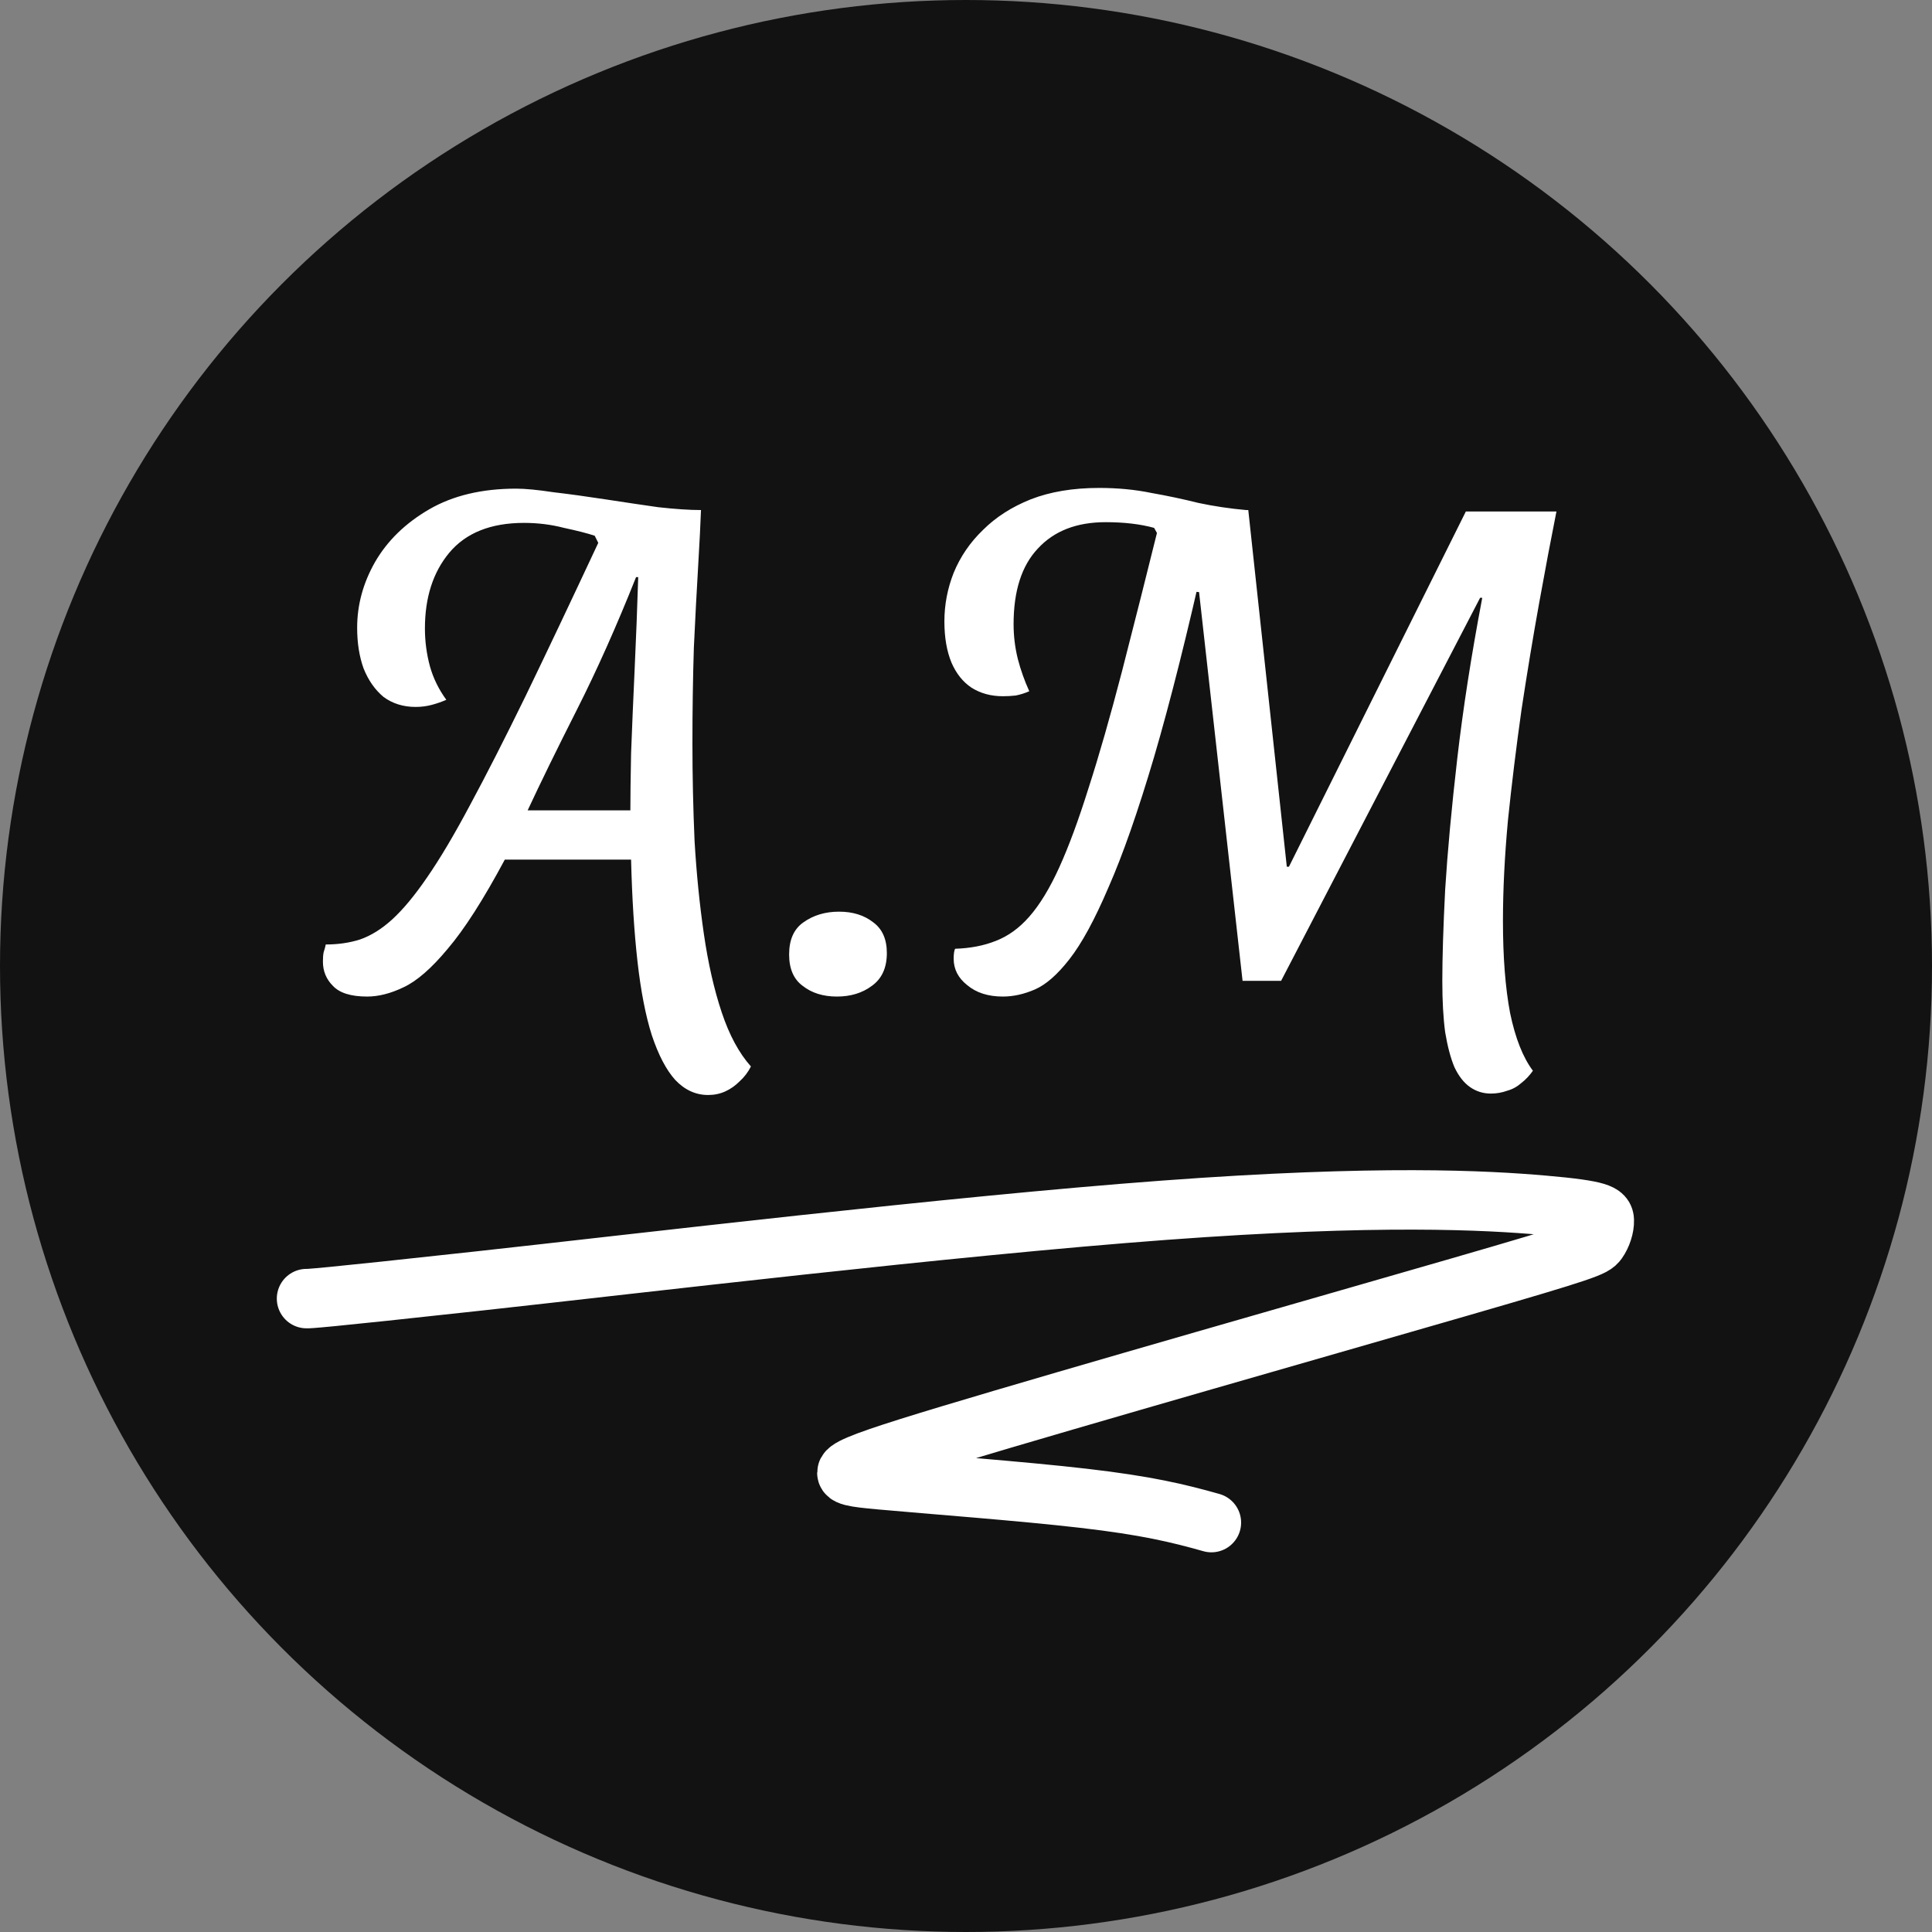
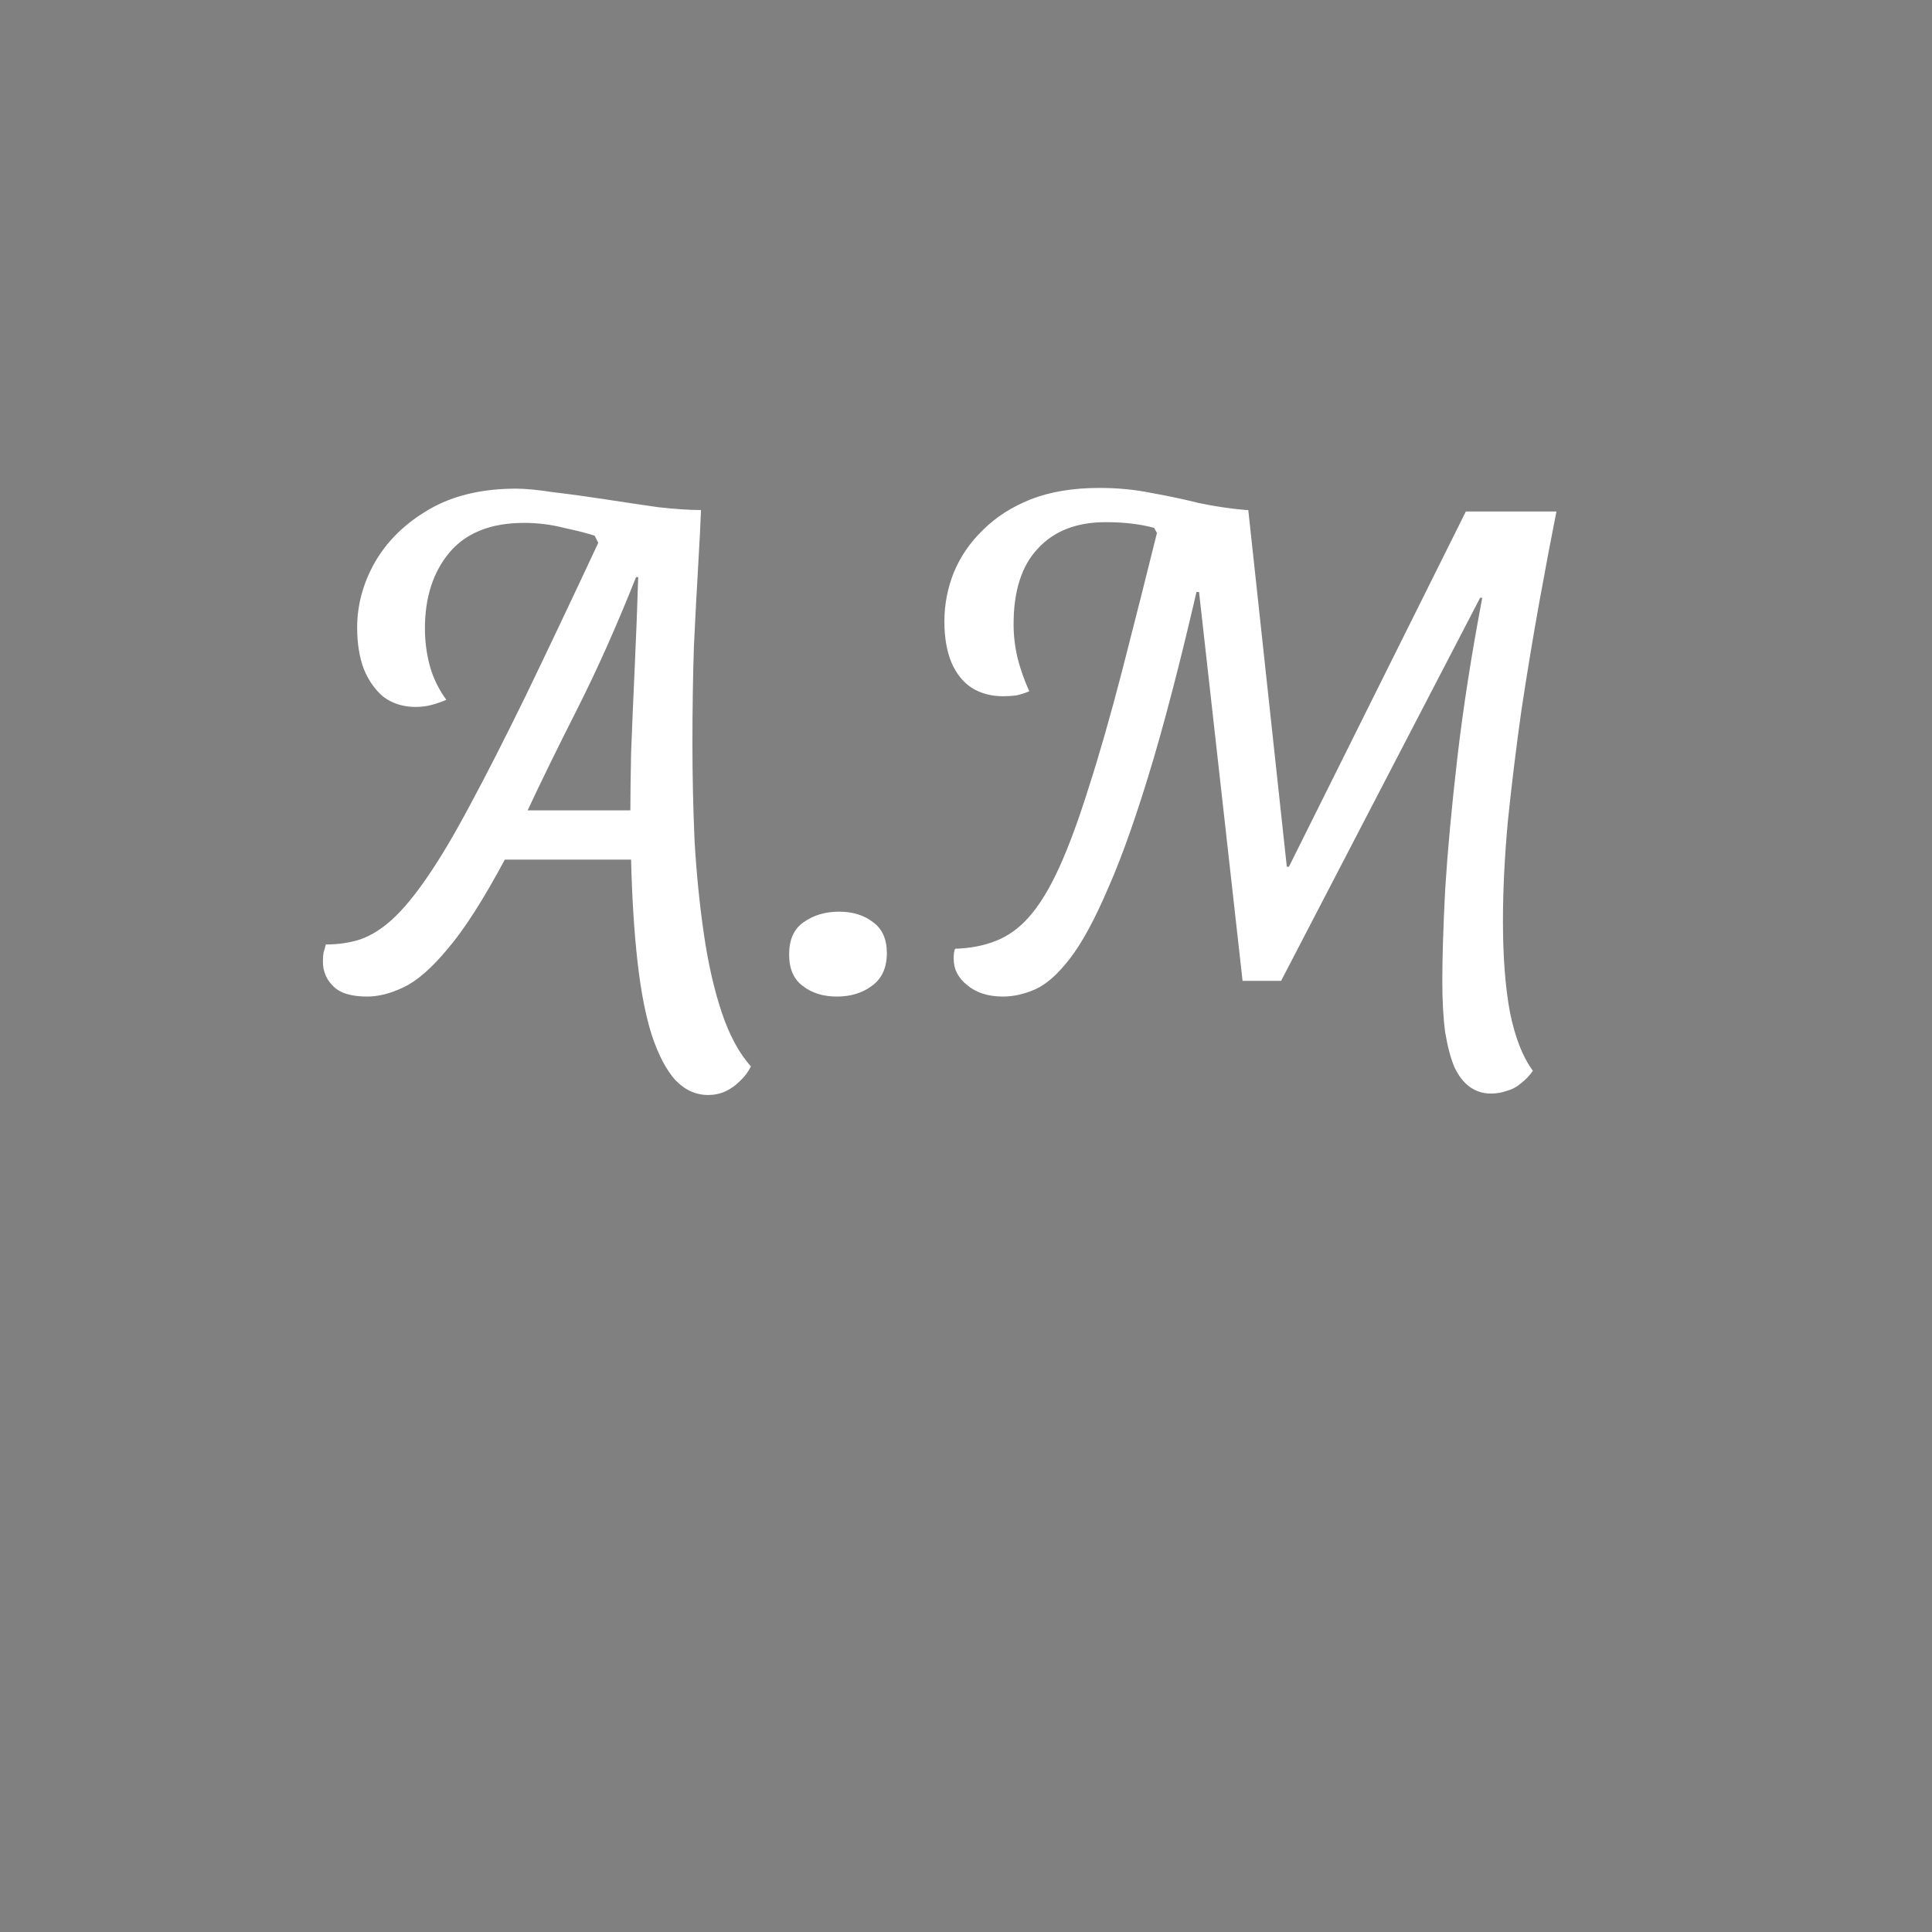
<svg xmlns="http://www.w3.org/2000/svg" width="65" height="65" viewBox="0 0 65 65" fill="none">
  <rect x="0" y="0" width="65" height="65" fill="#808080" stroke="none" />
-   <circle cx="32.5" cy="32.5" r="32.5" fill="#121212" />
  <path d="M23.824 36.84C23.408 36.84 23.04 36.672 22.72 36.336C22.416 36 22.152 35.496 21.928 34.824C21.72 34.168 21.56 33.344 21.448 32.352C21.336 31.36 21.264 30.216 21.232 28.92H16.984C16.264 30.264 15.624 31.264 15.064 31.92C14.52 32.576 14.024 33.008 13.576 33.216C13.144 33.424 12.736 33.528 12.352 33.528C11.808 33.528 11.424 33.408 11.2 33.168C10.976 32.944 10.864 32.672 10.864 32.352C10.864 32.224 10.872 32.12 10.888 32.04C10.92 31.944 10.944 31.856 10.96 31.776C11.376 31.776 11.76 31.72 12.112 31.608C12.48 31.48 12.84 31.256 13.192 30.936C13.56 30.6 13.952 30.128 14.368 29.52C14.8 28.896 15.28 28.088 15.808 27.096C16.352 26.088 16.976 24.864 17.68 23.424C18.384 21.968 19.2 20.248 20.128 18.264L20.008 18.024C19.768 17.944 19.424 17.856 18.976 17.76C18.544 17.648 18.096 17.592 17.632 17.592C16.512 17.592 15.672 17.928 15.112 18.6C14.568 19.256 14.296 20.104 14.296 21.144C14.296 21.576 14.352 22 14.464 22.416C14.576 22.816 14.76 23.192 15.016 23.544C14.872 23.608 14.712 23.664 14.536 23.712C14.36 23.76 14.176 23.784 13.984 23.784C13.568 23.784 13.208 23.672 12.904 23.448C12.616 23.208 12.392 22.888 12.232 22.488C12.088 22.088 12.016 21.632 12.016 21.12C12.016 20.352 12.216 19.616 12.616 18.912C13.032 18.192 13.64 17.6 14.44 17.136C15.24 16.672 16.216 16.44 17.368 16.44C17.672 16.44 18.088 16.48 18.616 16.56C19.16 16.624 19.744 16.704 20.368 16.8C20.992 16.896 21.584 16.984 22.144 17.064C22.72 17.128 23.2 17.16 23.584 17.16C23.568 17.608 23.536 18.24 23.488 19.056C23.44 19.856 23.392 20.768 23.344 21.792C23.312 22.816 23.296 23.888 23.296 25.008C23.296 26.096 23.32 27.192 23.368 28.296C23.432 29.384 23.536 30.424 23.68 31.416C23.824 32.408 24.024 33.288 24.28 34.056C24.536 34.824 24.864 35.432 25.264 35.88C25.168 36.072 25.04 36.24 24.88 36.384C24.736 36.528 24.576 36.64 24.4 36.72C24.224 36.8 24.032 36.84 23.824 36.84ZM17.752 27.264H21.208C21.208 26.816 21.216 26.176 21.232 25.344C21.264 24.496 21.304 23.552 21.352 22.512C21.4 21.472 21.44 20.44 21.472 19.416H21.4C20.744 21.064 20.08 22.552 19.408 23.88C18.736 25.208 18.184 26.336 17.752 27.264ZM28.157 33.528C27.693 33.528 27.309 33.408 27.005 33.168C26.701 32.944 26.549 32.592 26.549 32.112C26.549 31.616 26.709 31.256 27.029 31.032C27.365 30.792 27.765 30.672 28.229 30.672C28.693 30.672 29.077 30.792 29.381 31.032C29.685 31.256 29.837 31.6 29.837 32.064C29.837 32.56 29.669 32.928 29.333 33.168C29.013 33.408 28.621 33.528 28.157 33.528ZM41.805 33L40.341 19.92L40.077 19.896L38.997 17.16H41.997L43.293 29.16H43.365L49.317 17.208H52.149L49.797 20.112L43.101 33H41.805ZM33.741 33.528C33.245 33.528 32.845 33.4 32.541 33.144C32.237 32.904 32.085 32.608 32.085 32.256C32.085 32.096 32.101 31.984 32.133 31.92C32.645 31.904 33.101 31.816 33.501 31.656C33.917 31.496 34.293 31.224 34.629 30.84C34.981 30.44 35.317 29.888 35.637 29.184C35.957 28.48 36.285 27.592 36.621 26.52C36.973 25.432 37.349 24.12 37.749 22.584C38.149 21.032 38.605 19.224 39.117 17.16L40.581 18.48C39.957 21.28 39.373 23.608 38.829 25.464C38.285 27.304 37.773 28.768 37.293 29.856C36.829 30.944 36.389 31.752 35.973 32.28C35.573 32.792 35.189 33.128 34.821 33.288C34.453 33.448 34.093 33.528 33.741 33.528ZM33.741 23.424C33.341 23.424 32.989 23.328 32.685 23.136C32.397 22.944 32.173 22.664 32.013 22.296C31.853 21.912 31.773 21.448 31.773 20.904C31.773 20.344 31.877 19.8 32.085 19.272C32.309 18.728 32.637 18.248 33.069 17.832C33.501 17.4 34.037 17.056 34.677 16.8C35.333 16.544 36.101 16.416 36.981 16.416C37.605 16.416 38.189 16.472 38.733 16.584C39.277 16.68 39.805 16.792 40.317 16.92C40.845 17.032 41.381 17.112 41.925 17.16L40.749 18.216L38.949 17.976L38.829 17.76C38.365 17.632 37.821 17.568 37.197 17.568C36.221 17.568 35.461 17.864 34.917 18.456C34.373 19.032 34.101 19.88 34.101 21C34.101 21.4 34.149 21.792 34.245 22.176C34.341 22.544 34.469 22.904 34.629 23.256C34.485 23.32 34.333 23.368 34.173 23.4C34.029 23.416 33.885 23.424 33.741 23.424ZM50.157 36.792C49.901 36.792 49.669 36.72 49.461 36.576C49.253 36.432 49.077 36.208 48.933 35.904C48.805 35.6 48.701 35.208 48.621 34.728C48.557 34.248 48.525 33.672 48.525 33C48.525 32.216 48.557 31.192 48.621 29.928C48.701 28.648 48.837 27.176 49.029 25.512C49.221 23.848 49.501 22.048 49.869 20.112H49.725L49.341 17.208H52.365C52.189 18.088 51.997 19.104 51.789 20.256C51.581 21.408 51.381 22.616 51.189 23.88C51.013 25.128 50.861 26.368 50.733 27.6C50.621 28.816 50.565 29.944 50.565 30.984C50.565 32.2 50.645 33.232 50.805 34.08C50.981 34.928 51.237 35.576 51.573 36.024C51.461 36.184 51.333 36.32 51.189 36.432C51.045 36.56 50.885 36.648 50.709 36.696C50.533 36.76 50.349 36.792 50.157 36.792Z" fill="white" />
-   <path d="M10.313 43.69C10.372 43.694 10.6 43.701 16.139 43.094C21.483 42.509 31.959 41.252 39.171 40.717C46.384 40.182 50.013 40.381 51.937 40.549C53.86 40.716 53.967 40.847 53.975 41.06C53.983 41.272 53.889 41.564 53.749 41.76C53.609 41.957 53.426 42.05 49.079 43.308C44.732 44.567 36.226 46.989 31.965 48.273C27.704 49.558 27.946 49.633 29.608 49.785C31.27 49.937 34.346 50.164 36.461 50.409C38.575 50.654 39.634 50.909 40.756 51.226" stroke="white" stroke-width="2" stroke-linecap="round" />
</svg>